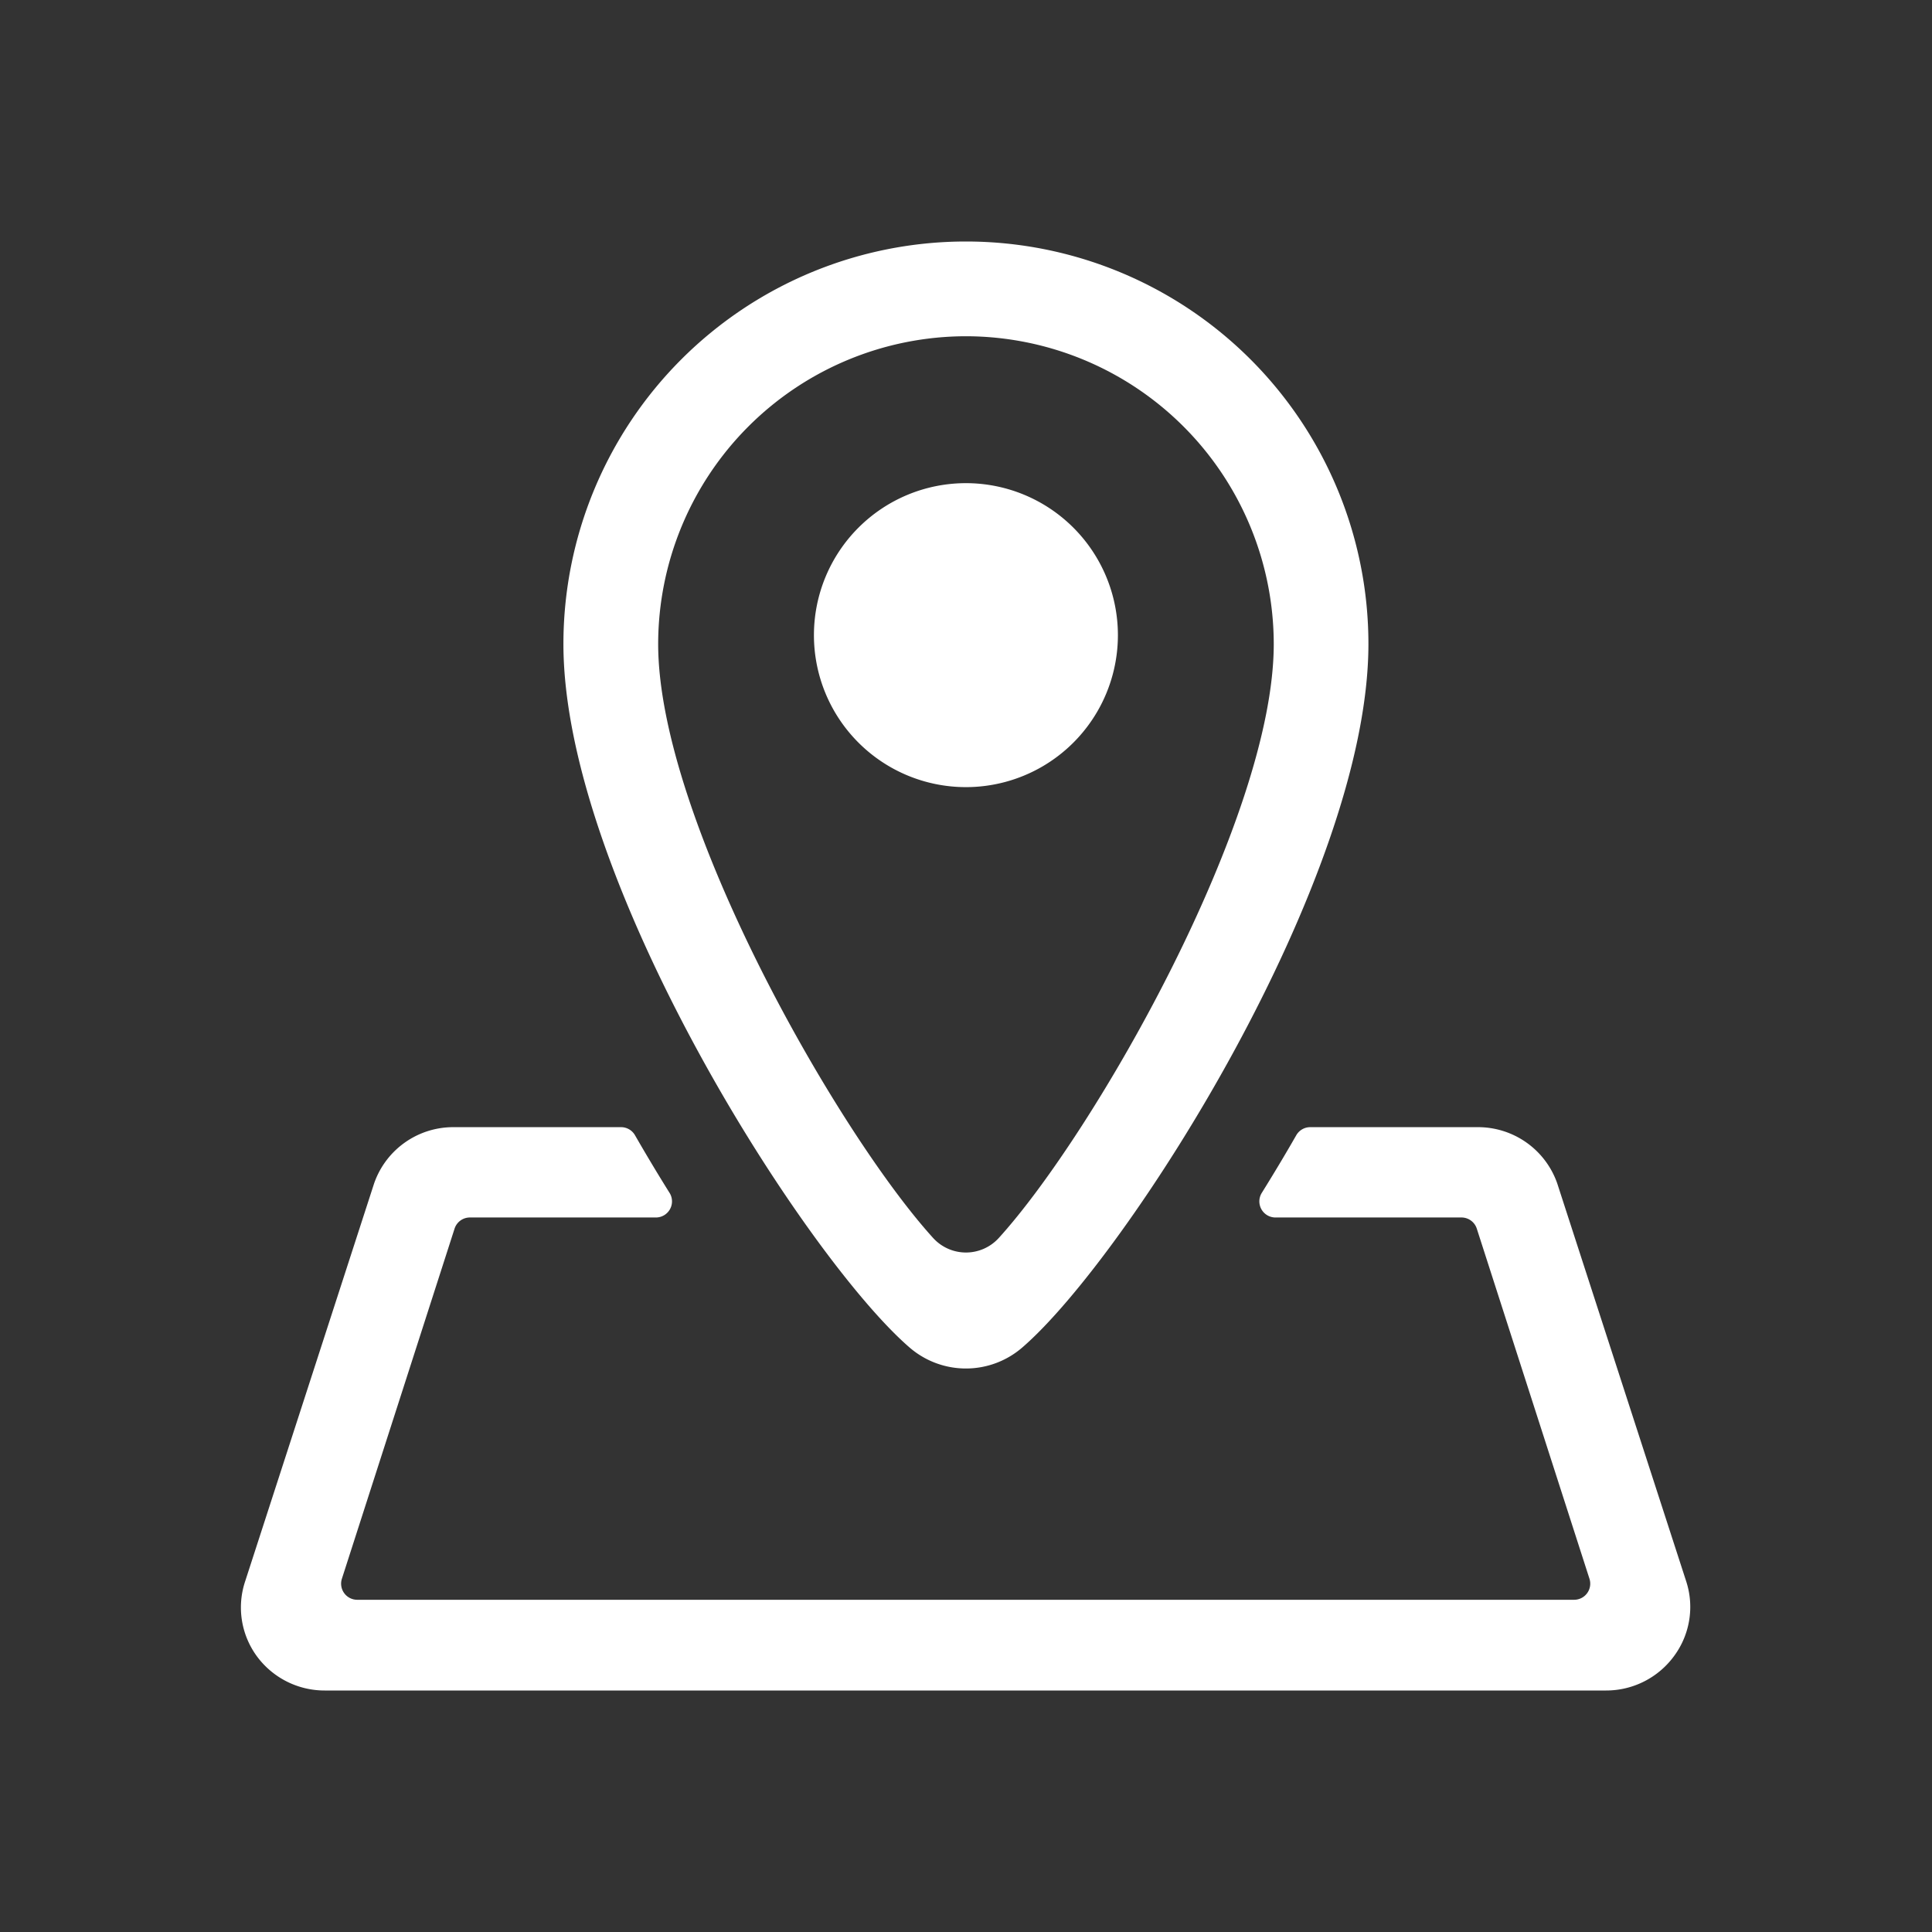
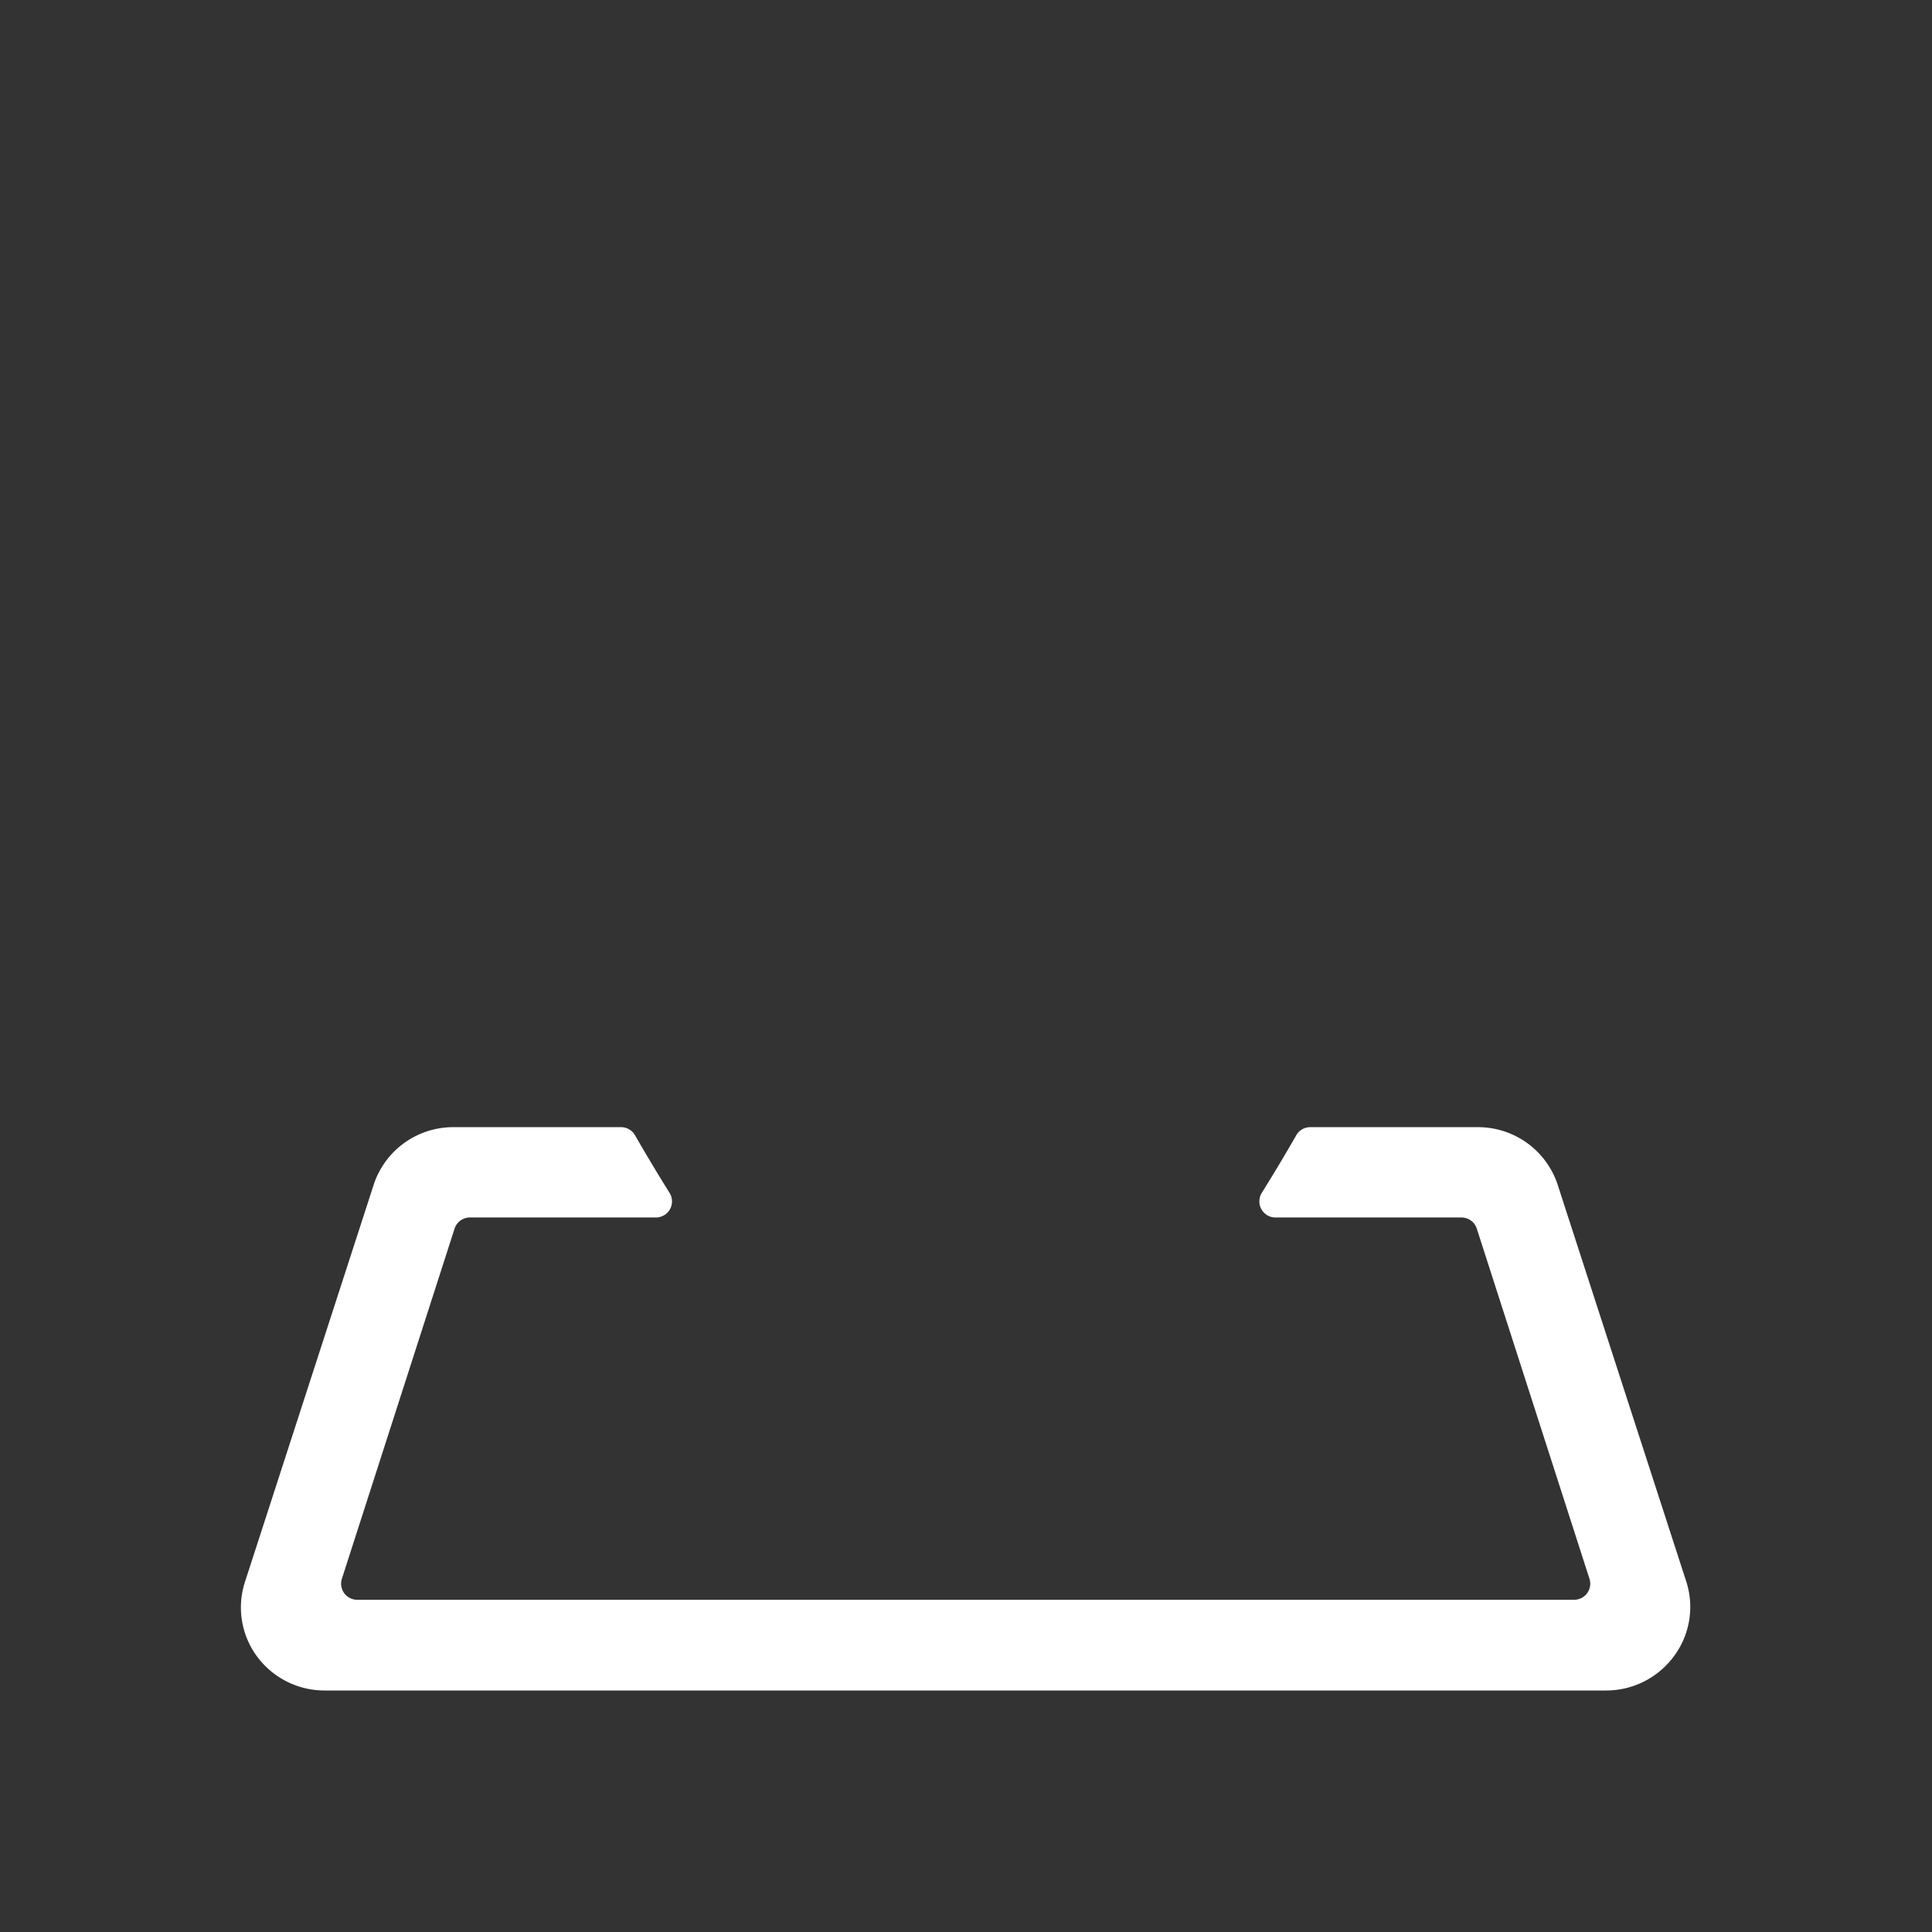
<svg xmlns="http://www.w3.org/2000/svg" width="24" height="24" viewBox="0 0 24 24">
  <rect x="0" y="0" width="24" height="24" fill="#333333" stroke="none" />
  <defs>
    <style>.a{fill:#9f9f9f;}.b{clip-path:url(#a);}.c{fill:#fff;}.d{fill:none;}</style>
    <clipPath id="a">
      <rect class="a" width="24" height="24" transform="translate(427 4350)" />
    </clipPath>
  </defs>
  <g class="b" transform="translate(-427 -4350)">
    <g transform="translate(22065 12390)">
      <g transform="translate(-22532.813 -8362.636)">
        <path class="c" d="M915.758,342.275l-1.6-4.937a1.042,1.042,0,0,0-.988-.7h-2.082a.2.2,0,0,0-.172.1c-.142.248-.287.489-.432.722a.2.2,0,0,0,.169.3h2.314a.2.2,0,0,1,.191.138l1.4,4.35a.2.2,0,0,1-.19.261H899.25a.2.2,0,0,1-.19-.261l1.4-4.35a.2.2,0,0,1,.19-.138h2.315a.2.2,0,0,0,.169-.3q-.219-.35-.433-.722a.2.2,0,0,0-.172-.1h-2.082a1.04,1.04,0,0,0-.987.7l-1.6,4.937a1.026,1.026,0,0,0,.137.926,1.044,1.044,0,0,0,.85.435h15.918a1.045,1.045,0,0,0,.849-.435A1.026,1.026,0,0,0,915.758,342.275Z" />
-         <path class="c" d="M906.106,339.37a1.07,1.07,0,0,0,1.412,0c1.292-1.121,4.294-5.807,4.294-8.734a5,5,0,1,0-10,0C901.812,333.562,904.815,338.249,906.106,339.37Zm.706-12.557a3.828,3.828,0,0,1,3.824,3.823c0,2.171-2.224,6.066-3.416,7.379a.551.551,0,0,1-.815,0c-1.192-1.313-3.416-5.209-3.416-7.379A3.827,3.827,0,0,1,906.812,326.813Z" />
-         <path class="c" d="M908.7,330.525a1.888,1.888,0,1,0-1.889,1.889,1.888,1.888,0,0,0,1.889-1.889Z" />
      </g>
-       <rect class="d" width="24" height="24" transform="translate(-21638 -8040)" />
    </g>
  </g>
</svg>